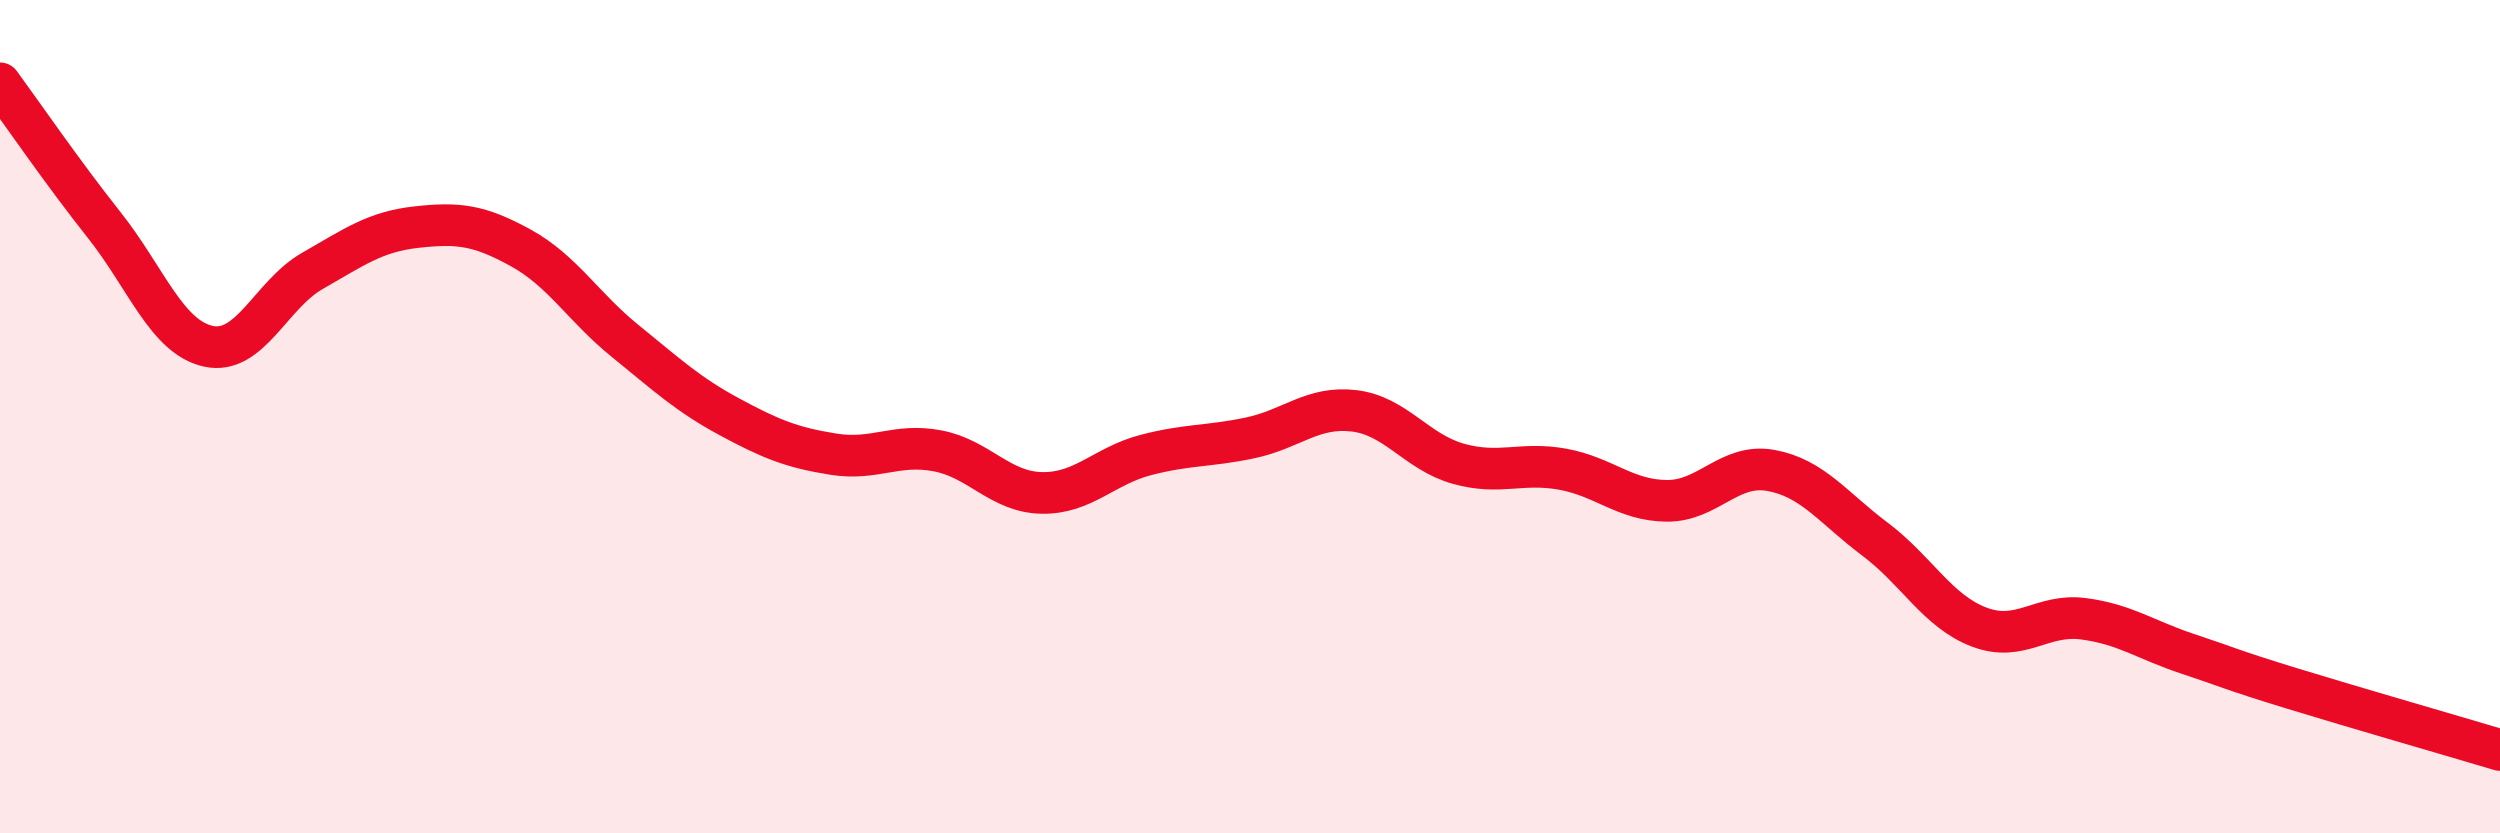
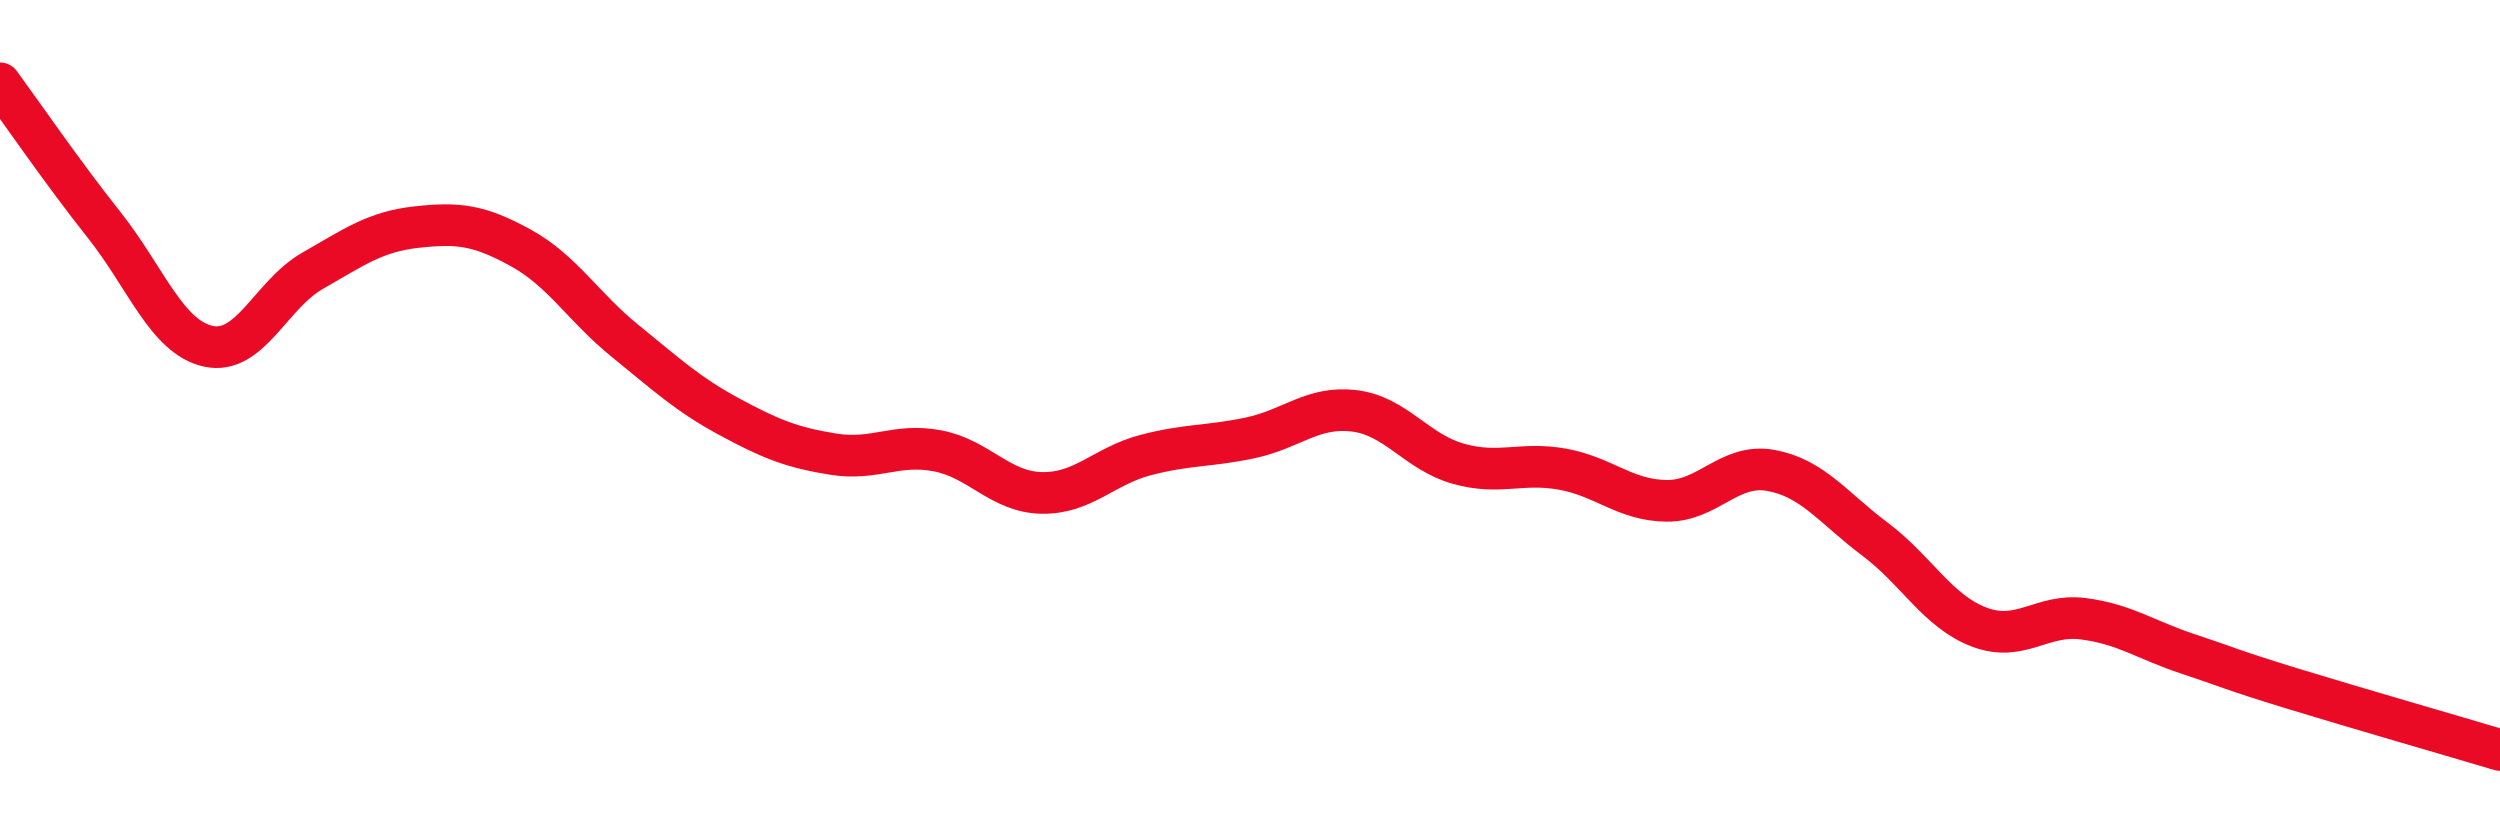
<svg xmlns="http://www.w3.org/2000/svg" width="60" height="20" viewBox="0 0 60 20">
-   <path d="M 0,2 C 0.5,2.68 1.5,4.14 2.5,5.4 C 3.5,6.66 4,8.09 5,8.31 C 6,8.53 6.5,7.07 7.5,6.5 C 8.5,5.93 9,5.56 10,5.45 C 11,5.34 11.5,5.4 12.5,5.95 C 13.5,6.5 14,7.37 15,8.18 C 16,8.99 16.5,9.46 17.5,10 C 18.5,10.54 19,10.74 20,10.9 C 21,11.06 21.5,10.63 22.5,10.82 C 23.5,11.01 24,11.81 25,11.83 C 26,11.85 26.5,11.18 27.5,10.92 C 28.5,10.66 29,10.72 30,10.51 C 31,10.3 31.5,9.74 32.5,9.86 C 33.5,9.98 34,10.85 35,11.13 C 36,11.41 36.5,11.08 37.5,11.26 C 38.5,11.44 39,12.01 40,12.02 C 41,12.03 41.5,11.11 42.5,11.29 C 43.5,11.47 44,12.19 45,12.94 C 46,13.69 46.5,14.67 47.5,15.05 C 48.5,15.43 49,14.72 50,14.85 C 51,14.98 51.5,15.36 52.5,15.69 C 53.5,16.02 53.5,16.06 55,16.52 C 56.5,16.98 59,17.7 60,18L60 20L0 20Z" fill="#EB0A25" opacity="0.1" stroke-linecap="round" stroke-linejoin="round" />
  <path d="M 0,2 C 0.5,2.68 1.5,4.14 2.5,5.4 C 3.5,6.66 4,8.09 5,8.31 C 6,8.53 6.5,7.07 7.5,6.5 C 8.5,5.93 9,5.56 10,5.45 C 11,5.34 11.5,5.4 12.5,5.95 C 13.5,6.5 14,7.37 15,8.18 C 16,8.99 16.5,9.46 17.5,10 C 18.5,10.54 19,10.74 20,10.9 C 21,11.06 21.5,10.63 22.5,10.82 C 23.5,11.01 24,11.81 25,11.83 C 26,11.85 26.5,11.18 27.5,10.92 C 28.5,10.66 29,10.72 30,10.51 C 31,10.3 31.5,9.74 32.5,9.86 C 33.5,9.98 34,10.85 35,11.13 C 36,11.41 36.5,11.08 37.5,11.26 C 38.5,11.44 39,12.01 40,12.02 C 41,12.03 41.5,11.11 42.5,11.29 C 43.5,11.47 44,12.19 45,12.94 C 46,13.69 46.5,14.67 47.5,15.05 C 48.5,15.43 49,14.72 50,14.85 C 51,14.98 51.5,15.36 52.5,15.69 C 53.5,16.02 53.5,16.06 55,16.52 C 56.5,16.98 59,17.7 60,18" stroke="#EB0A25" stroke-width="1" fill="none" stroke-linecap="round" stroke-linejoin="round" />
</svg>